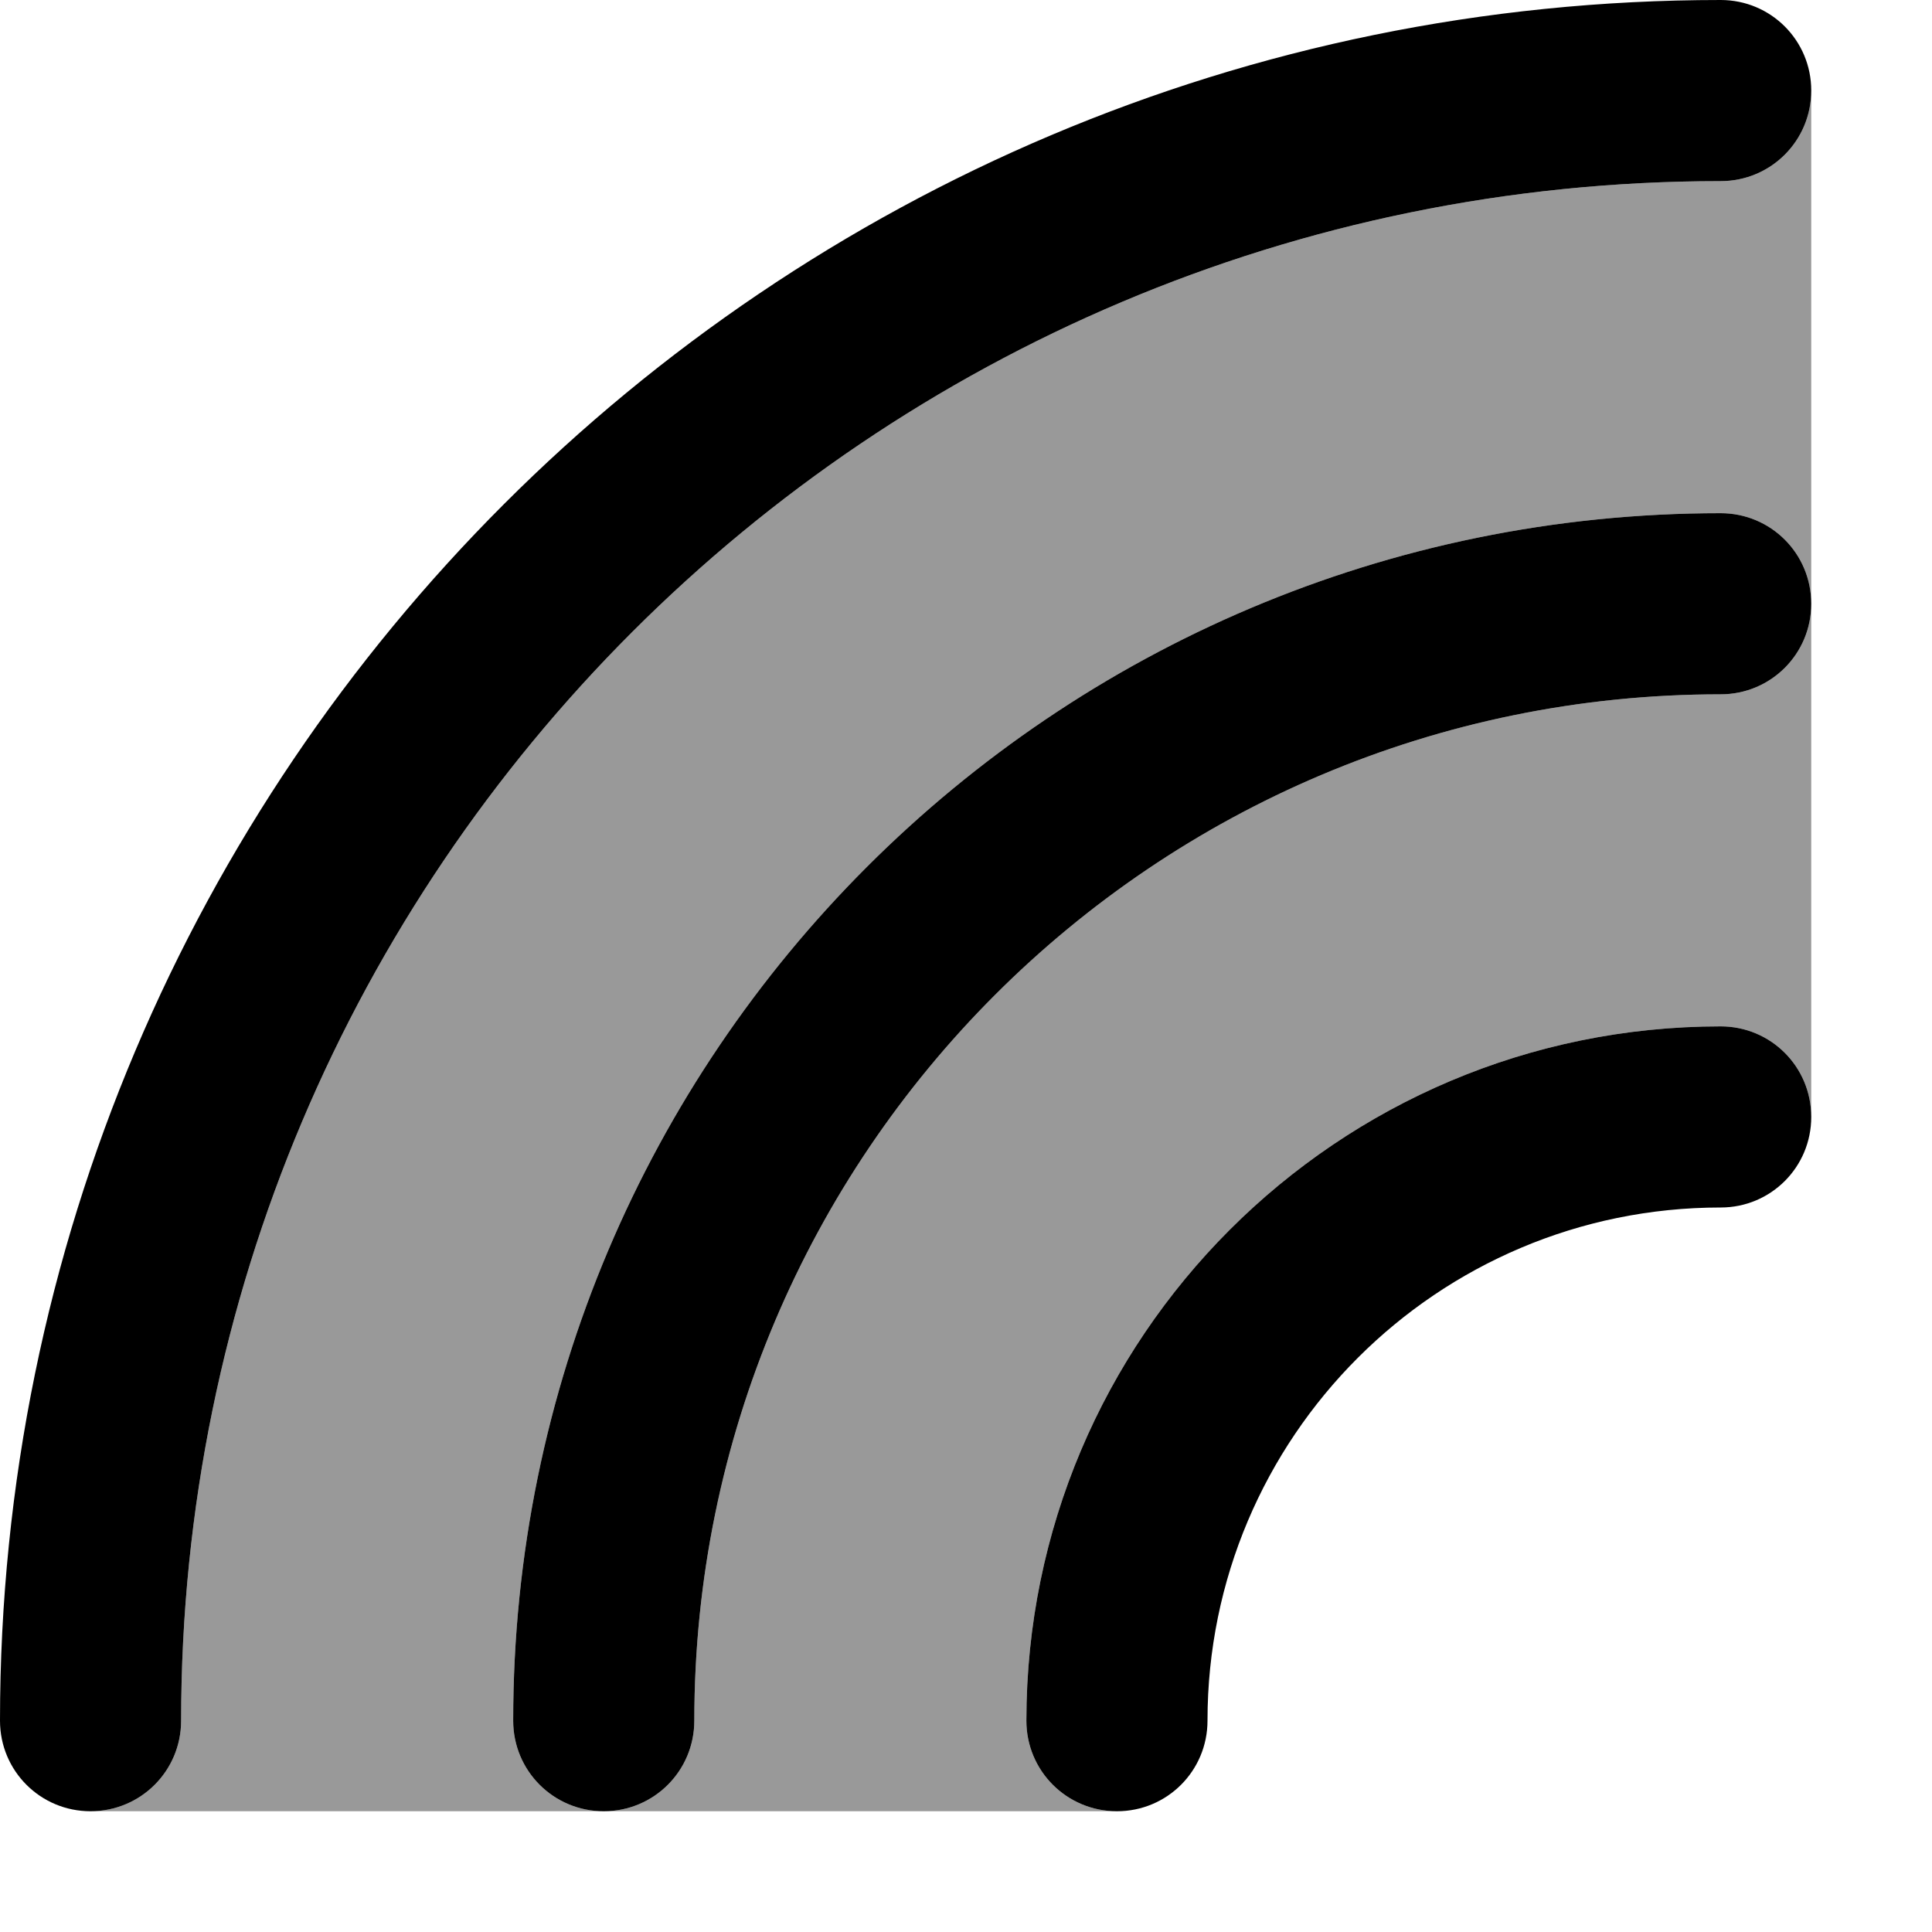
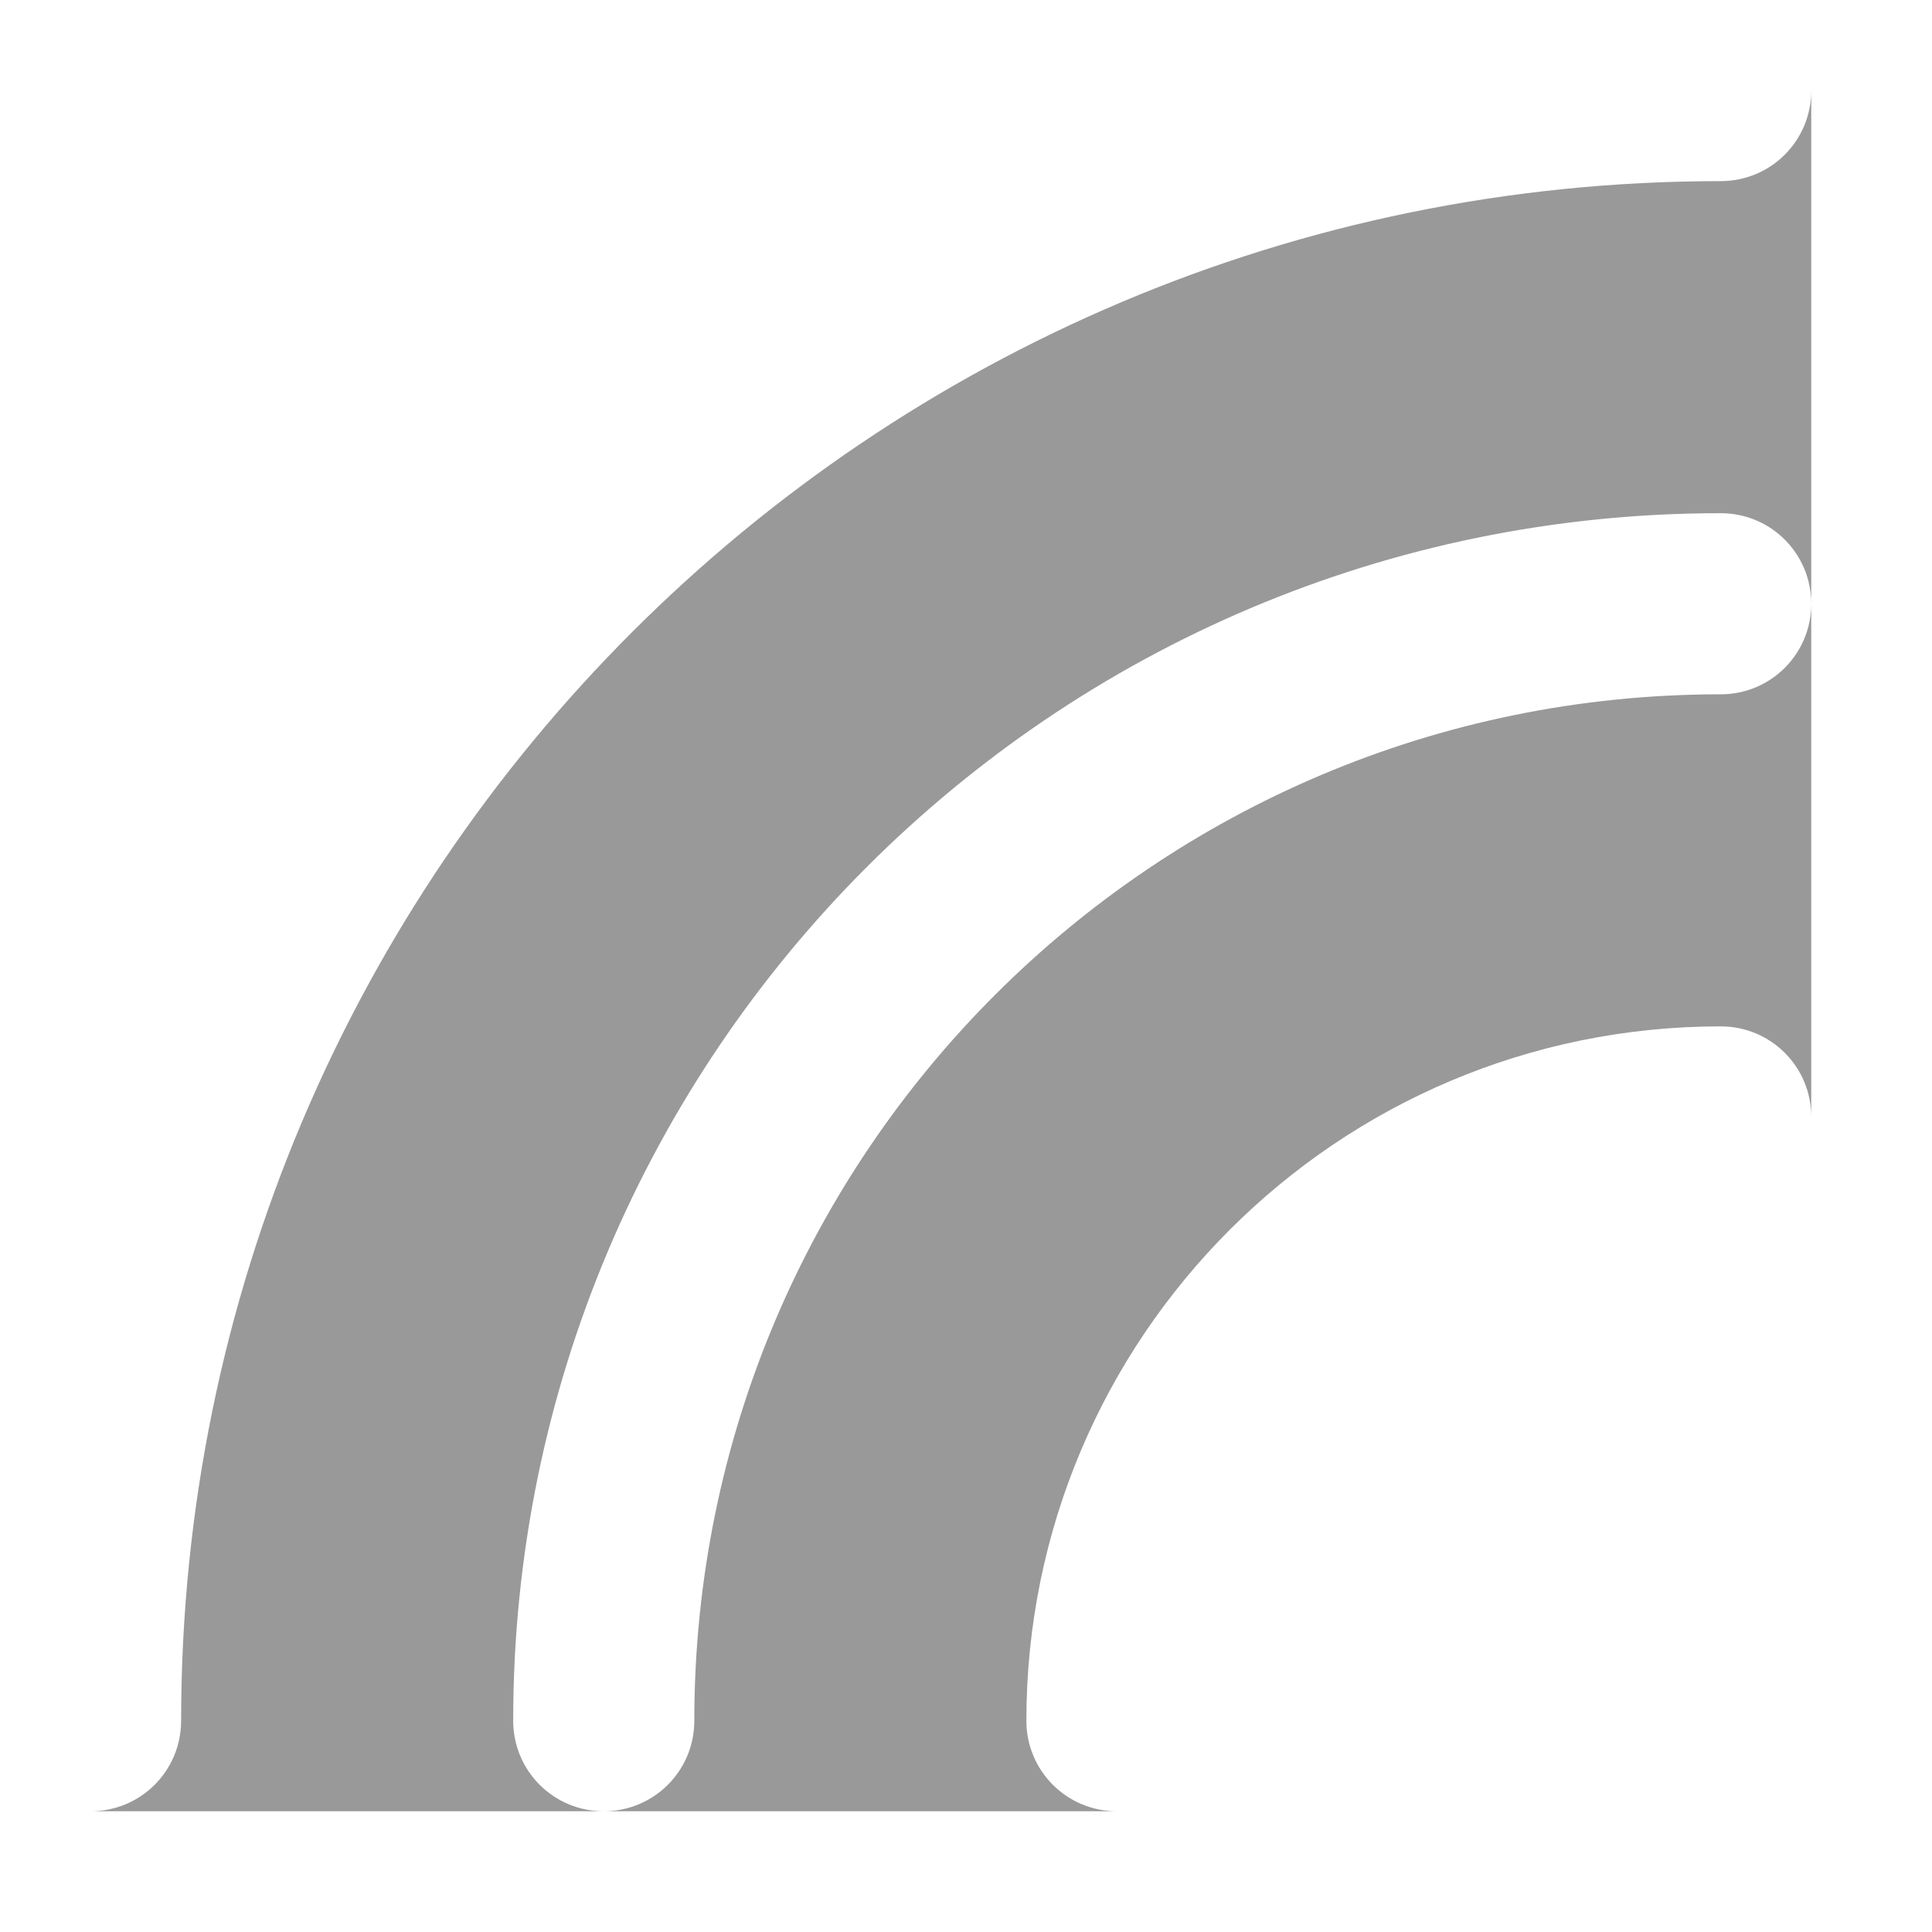
<svg xmlns="http://www.w3.org/2000/svg" viewBox="0 0 512 512">
  <path style="fill:currentColor;opacity:.4" d="M24 480c13.3 0 24-10.7 24-24 0-225.3 182.7-408 408-408 13.3 0 24-10.7 24-24l0 136c0-13.3-10.7-24-24-24-176.7 0-320 143.3-320 320 0 13.3 10.7 24 24 24L24 480zm136 0l136 0c-13.3 0-24-10.7-24-24 0-101.6 82.4-184 184-184 13.3 0 24 10.7 24 24l0-136c0 13.3-10.7 24-24 24-150.2 0-272 121.8-272 272 0 13.3-10.7 24-24 24z" />
-   <path style="fill:currentColor;opacity:1" d="M456 48c-225.3 0-408 182.7-408 408 0 13.3-10.7 24-24 24S0 469.3 0 456C0 204.2 204.2 0 456 0 469.3 0 480 10.7 480 24s-10.7 24-24 24zm0 136c-150.2 0-272 121.8-272 272 0 13.3-10.7 24-24 24s-24-10.7-24-24c0-176.7 143.3-320 320-320 13.3 0 24 10.7 24 24s-10.7 24-24 24zM320 456c0 13.3-10.7 24-24 24s-24-10.7-24-24c0-101.6 82.4-184 184-184 13.3 0 24 10.7 24 24s-10.7 24-24 24c-75.1 0-136 60.9-136 136z" />
</svg>